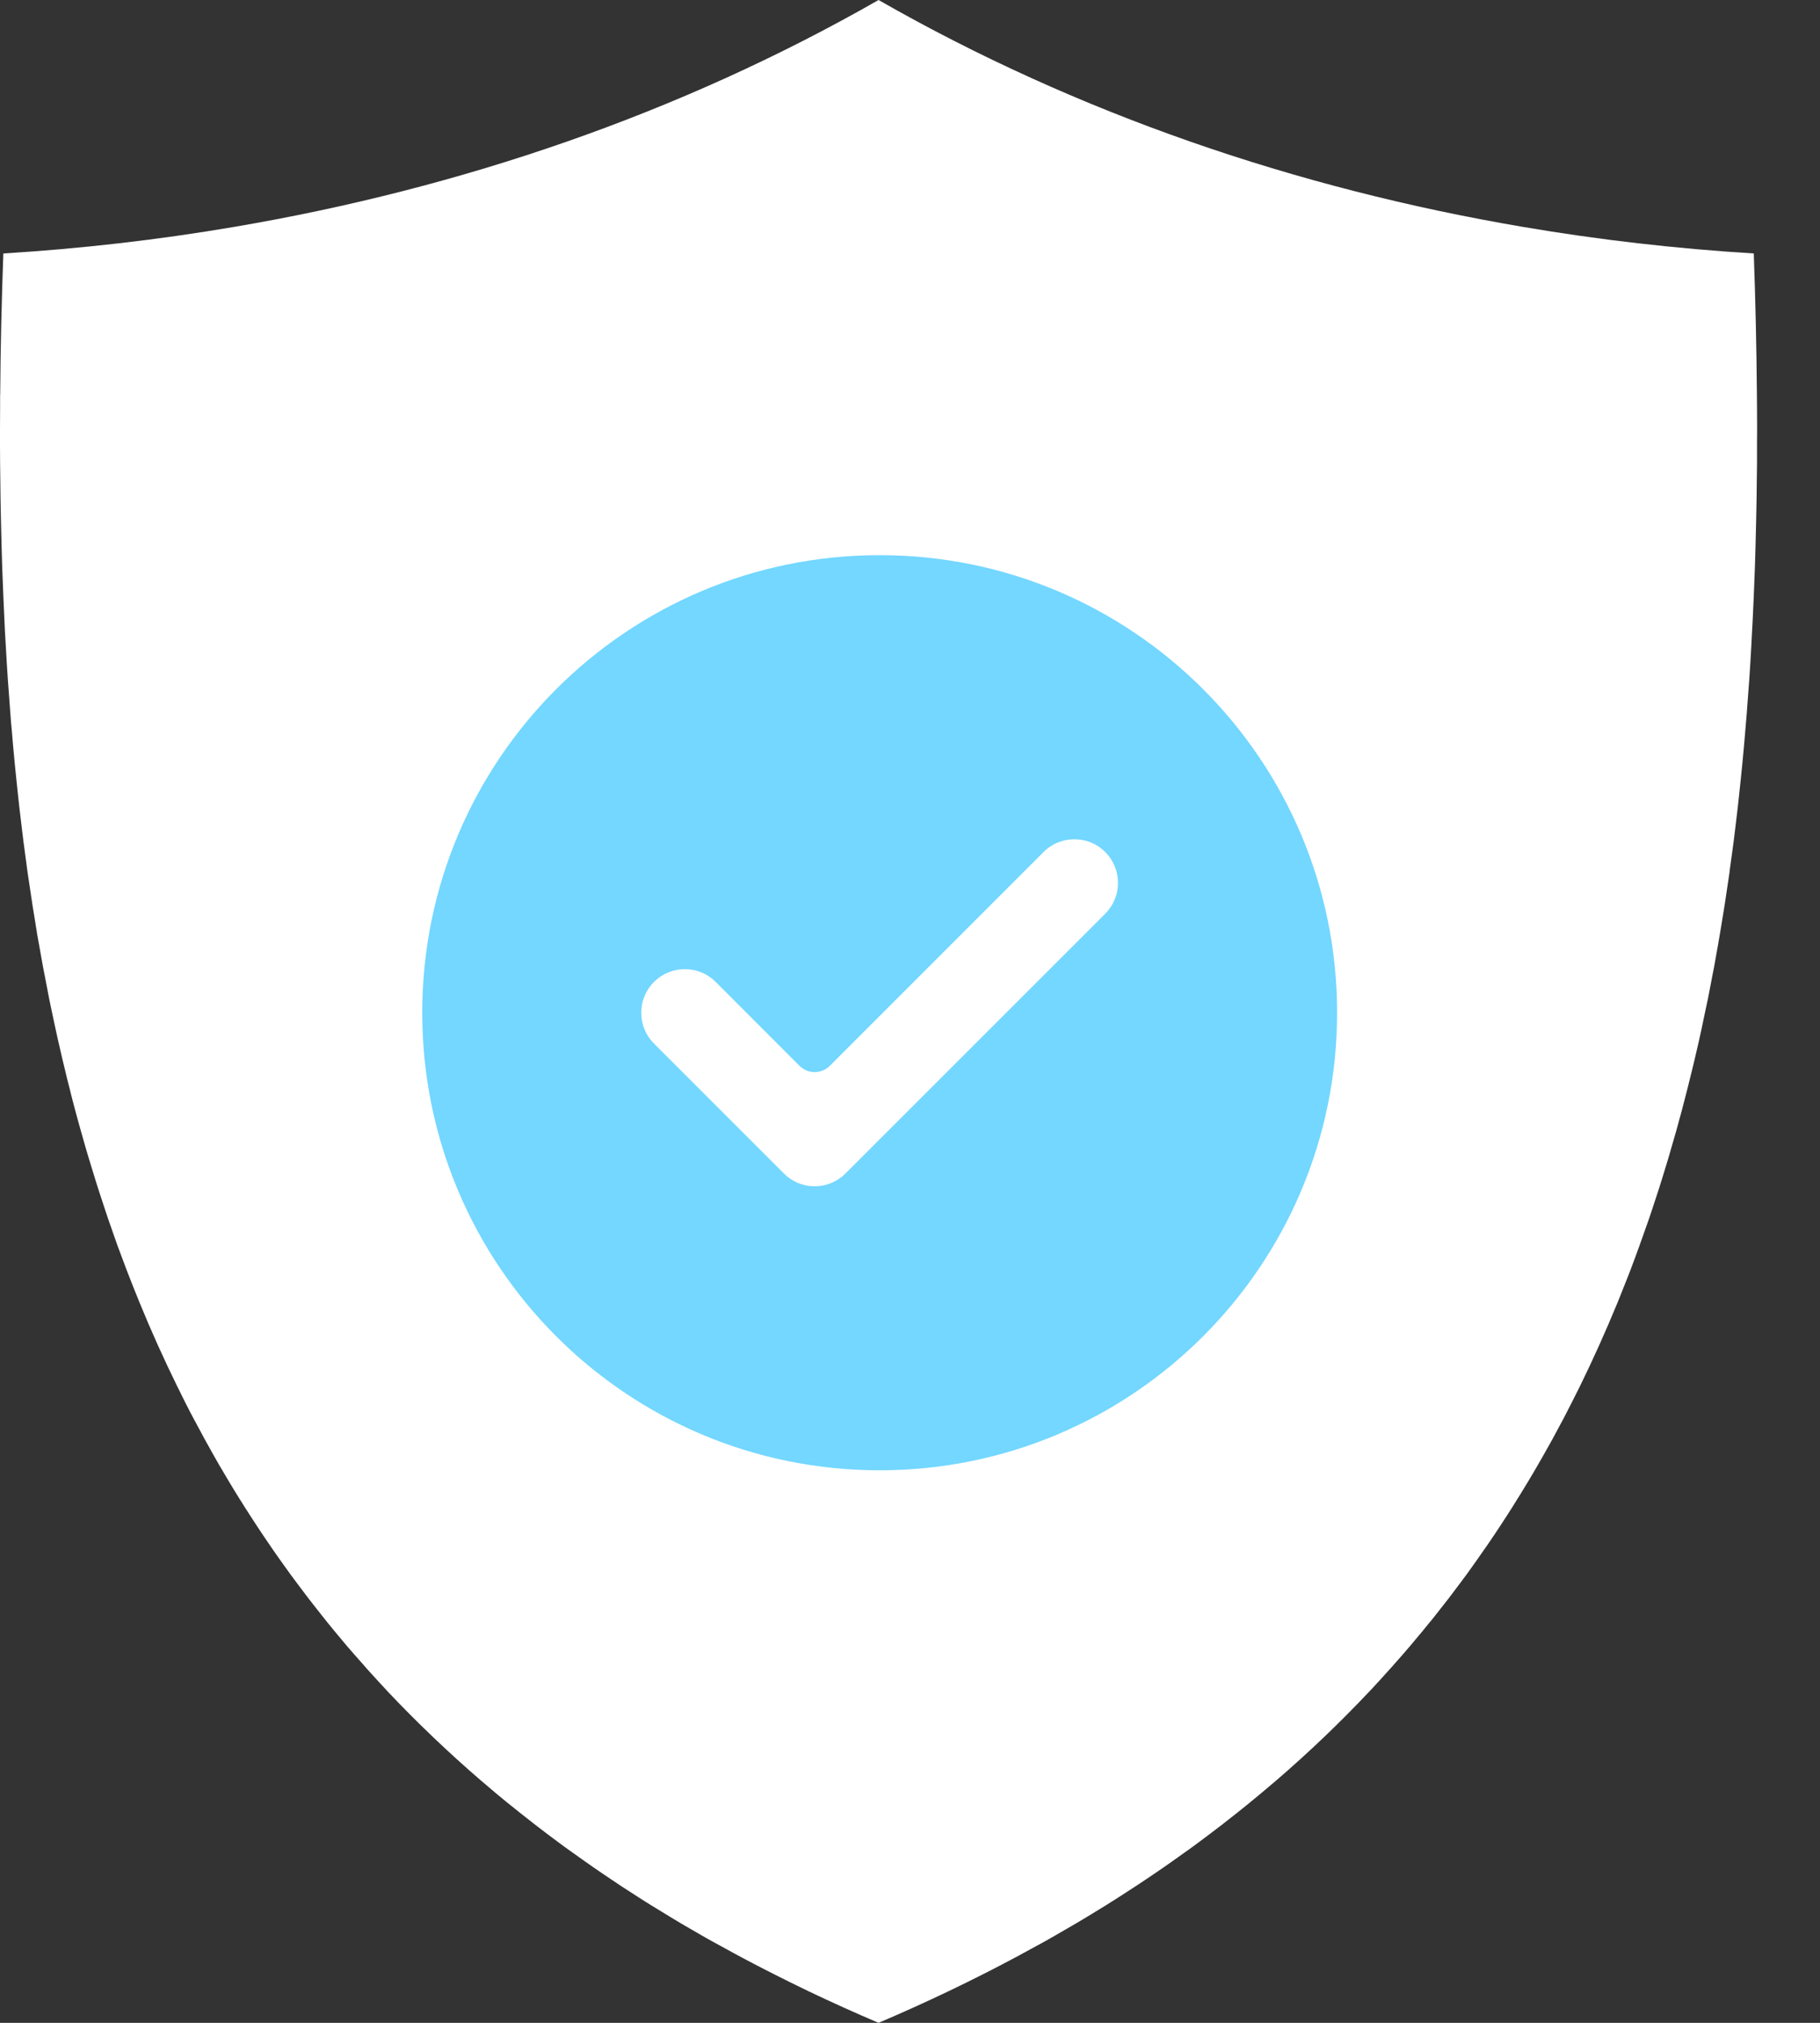
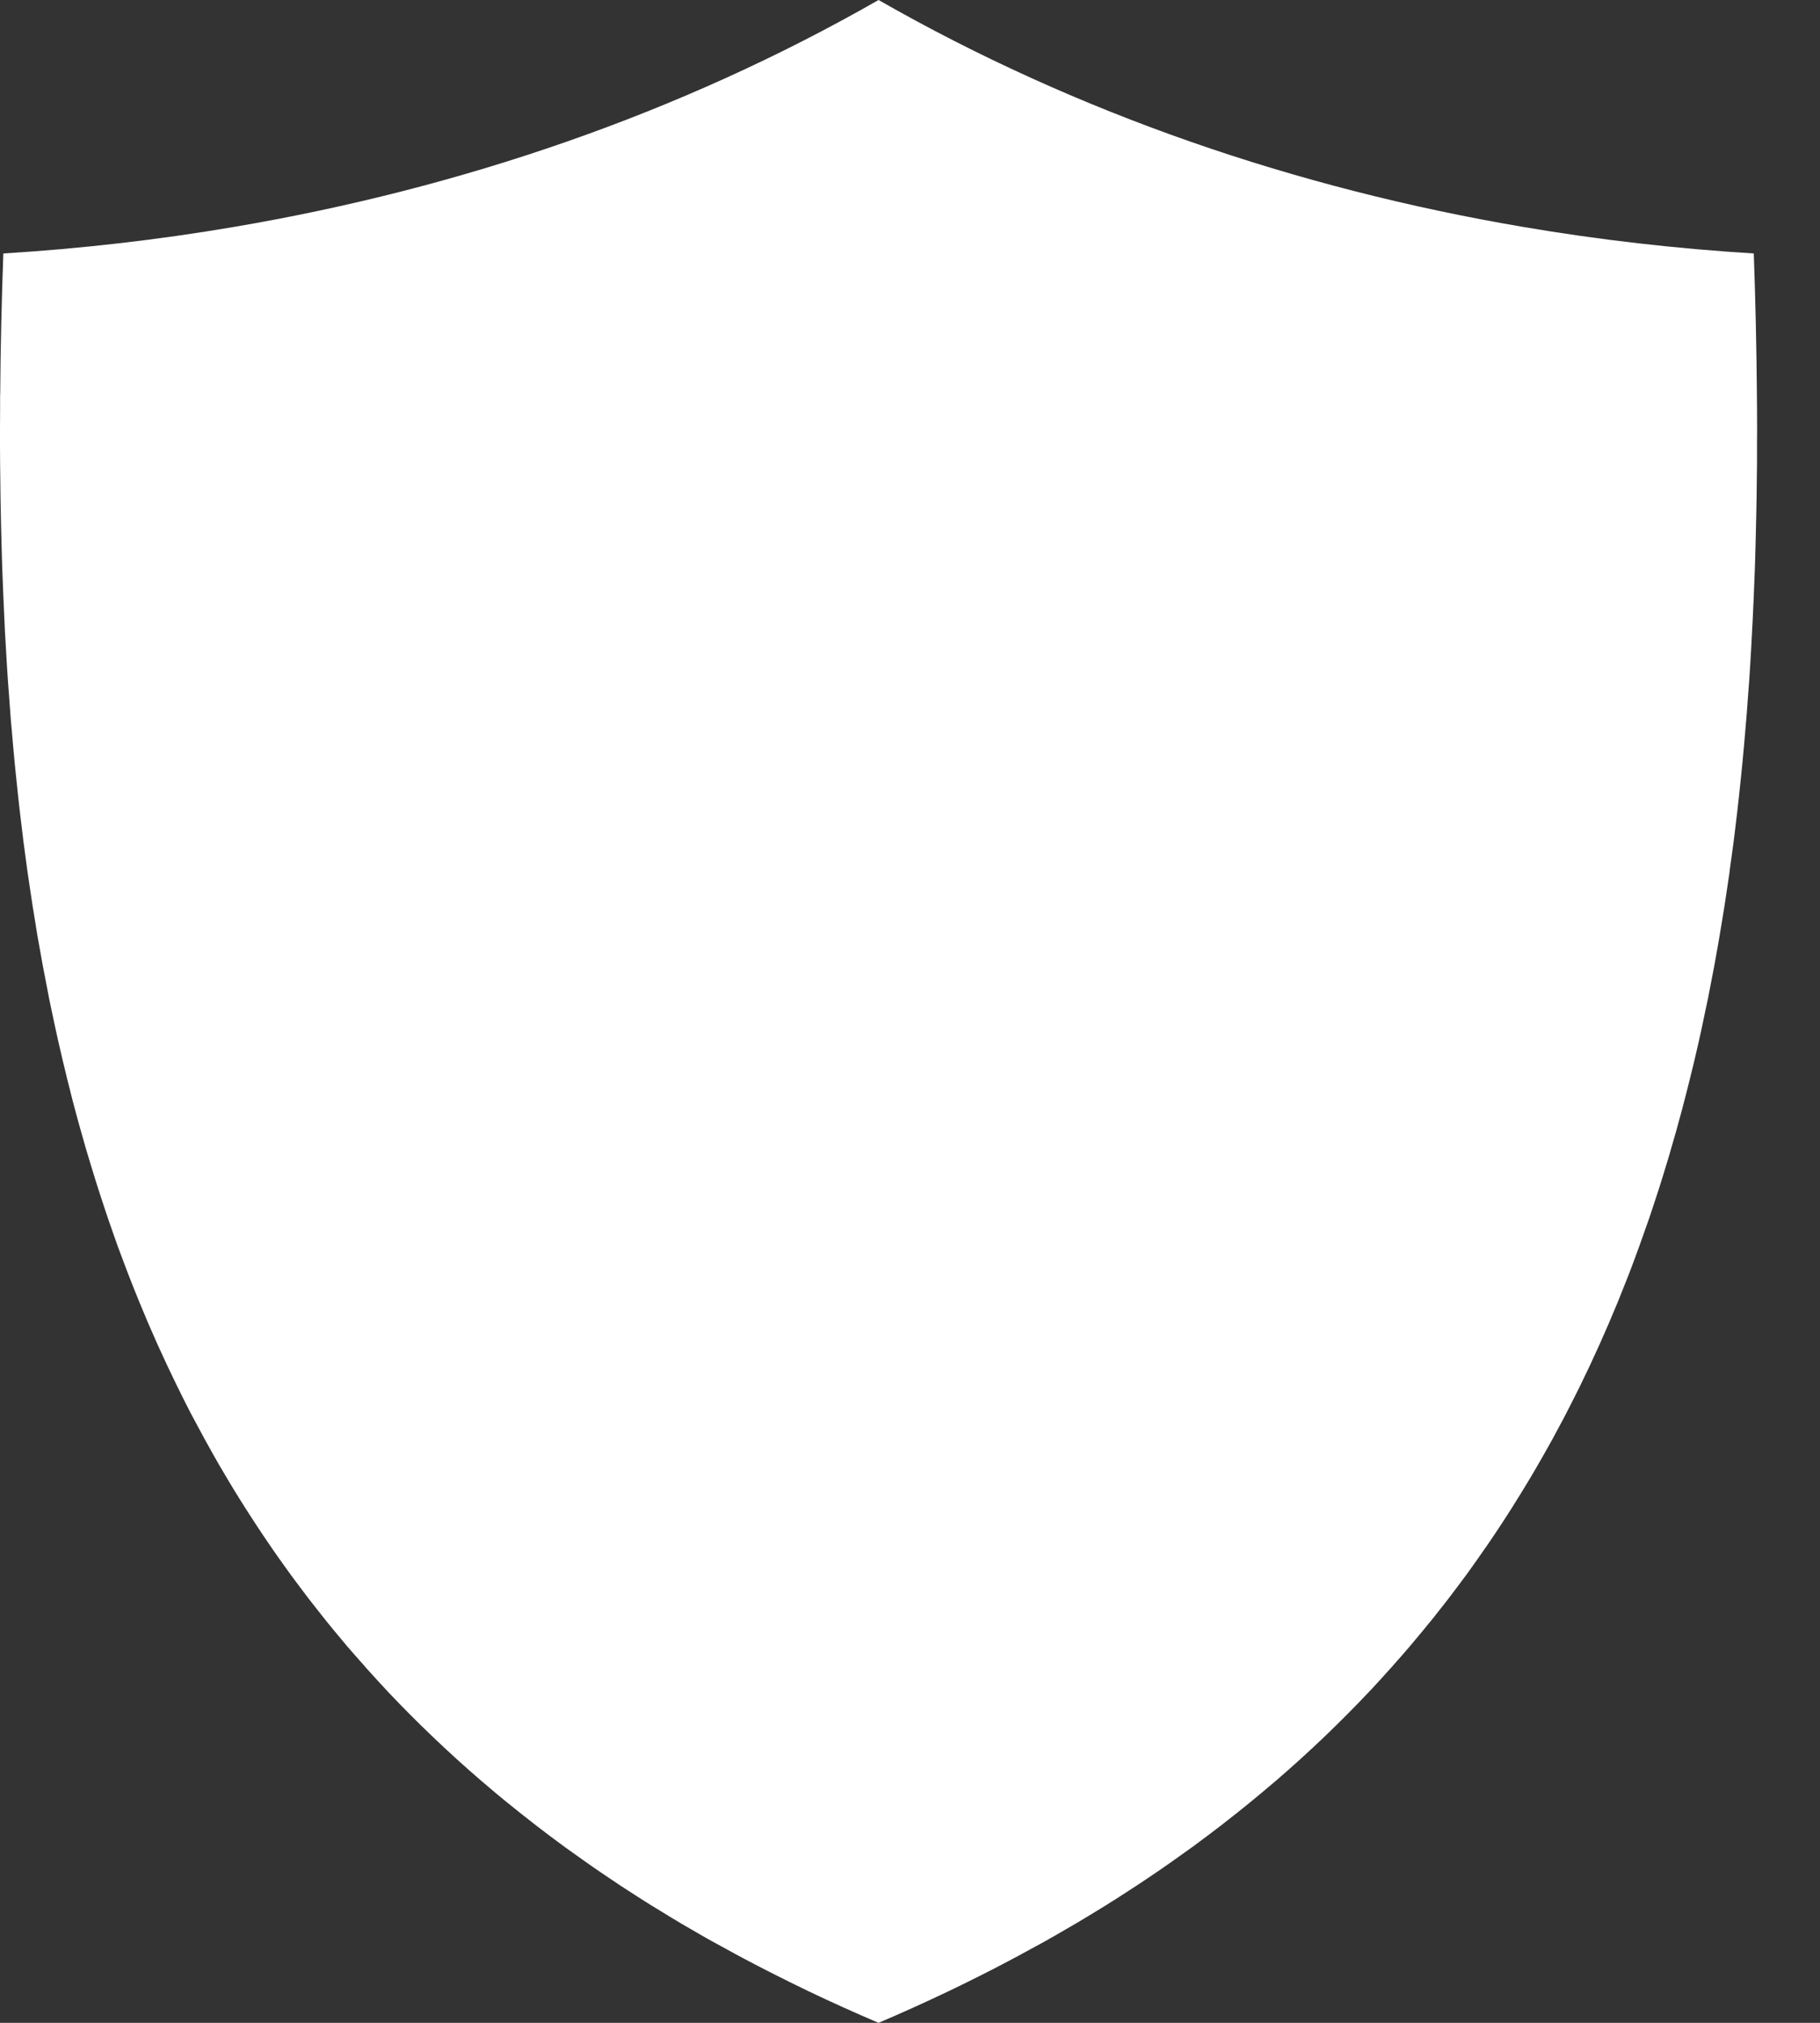
<svg xmlns="http://www.w3.org/2000/svg" width="18" height="20" viewBox="0 0 18 20" fill="none">
  <rect x="0" y="0" width="18" height="20" fill="#333333" stroke="none" />
  <path fill-rule="evenodd" clip-rule="evenodd" d="M0.002 3.901L0.001 3.908C0.001 3.951 0.001 3.993 0.001 4.036C0 4.106 0 4.176 0 4.246C0 4.296 0 4.345 0 4.394C0.001 4.457 0.001 4.52 0.001 4.582C0.001 4.634 0.002 4.686 0.003 4.738C0.003 4.798 0.004 4.858 0.005 4.918C0.006 4.97 0.007 5.022 0.008 5.074C0.009 5.133 0.01 5.193 0.012 5.252C0.013 5.305 0.014 5.357 0.016 5.41C0.017 5.468 0.019 5.526 0.021 5.584C0.023 5.636 0.025 5.689 0.027 5.742C0.029 5.8 0.031 5.857 0.034 5.915C0.036 5.967 0.038 6.018 0.041 6.07C0.043 6.128 0.046 6.187 0.049 6.245C0.052 6.296 0.055 6.347 0.058 6.399C0.061 6.456 0.065 6.514 0.068 6.571C0.071 6.623 0.075 6.674 0.078 6.725C0.082 6.783 0.086 6.84 0.091 6.898C0.094 6.948 0.098 6.998 0.102 7.048C0.106 7.107 0.111 7.166 0.117 7.226C0.121 7.273 0.125 7.321 0.129 7.368C0.134 7.429 0.14 7.49 0.146 7.551C0.151 7.597 0.155 7.643 0.16 7.688C0.166 7.752 0.173 7.815 0.18 7.879C0.185 7.921 0.189 7.963 0.194 8.005C0.202 8.075 0.211 8.145 0.219 8.214C0.224 8.25 0.228 8.285 0.232 8.32C0.244 8.41 0.256 8.5 0.268 8.59C0.27 8.604 0.272 8.619 0.274 8.633C0.289 8.738 0.305 8.843 0.321 8.947C0.324 8.966 0.327 8.984 0.33 9.002C0.343 9.087 0.357 9.172 0.371 9.257C0.377 9.288 0.382 9.319 0.388 9.35C0.4 9.421 0.413 9.493 0.426 9.563C0.433 9.599 0.44 9.634 0.447 9.67C0.459 9.736 0.472 9.802 0.485 9.868C0.493 9.906 0.501 9.943 0.508 9.98C0.522 10.044 0.535 10.107 0.549 10.171C0.557 10.209 0.566 10.247 0.574 10.285C0.588 10.347 0.602 10.409 0.617 10.471C0.626 10.509 0.635 10.548 0.645 10.587C0.659 10.647 0.674 10.708 0.69 10.768C0.699 10.807 0.709 10.845 0.719 10.884C0.735 10.944 0.751 11.004 0.767 11.064C0.778 11.102 0.788 11.14 0.799 11.178C0.816 11.238 0.833 11.298 0.85 11.358C0.861 11.395 0.872 11.431 0.883 11.468C0.901 11.529 0.92 11.59 0.939 11.651C0.95 11.686 0.961 11.721 0.972 11.756C0.992 11.818 1.012 11.88 1.033 11.942C1.044 11.975 1.055 12.008 1.066 12.041C1.088 12.105 1.111 12.169 1.133 12.233C1.144 12.263 1.155 12.293 1.165 12.323C1.19 12.391 1.216 12.458 1.241 12.526C1.251 12.551 1.26 12.577 1.27 12.602C1.3 12.679 1.33 12.755 1.361 12.831C1.367 12.847 1.373 12.862 1.38 12.878C1.494 13.157 1.618 13.432 1.75 13.701C1.755 13.712 1.76 13.722 1.766 13.733C1.804 13.811 1.843 13.889 1.883 13.966C1.893 13.985 1.904 14.004 1.914 14.024C1.95 14.091 1.986 14.159 2.023 14.227C2.036 14.25 2.049 14.274 2.062 14.297C2.097 14.36 2.132 14.423 2.168 14.485C2.183 14.51 2.198 14.535 2.213 14.561C2.248 14.621 2.284 14.681 2.32 14.74C2.337 14.767 2.353 14.793 2.369 14.819C2.405 14.877 2.442 14.935 2.479 14.992C2.496 15.019 2.513 15.045 2.531 15.072C2.568 15.129 2.606 15.185 2.644 15.241C2.662 15.268 2.68 15.294 2.698 15.32C2.737 15.376 2.776 15.432 2.816 15.487C2.835 15.513 2.853 15.539 2.872 15.565C2.913 15.62 2.954 15.676 2.996 15.731C3.015 15.756 3.033 15.78 3.052 15.805C3.095 15.861 3.14 15.917 3.184 15.973C3.202 15.996 3.22 16.019 3.238 16.041C3.285 16.099 3.333 16.157 3.381 16.214C3.398 16.234 3.415 16.254 3.431 16.274C3.484 16.335 3.537 16.396 3.591 16.456C3.604 16.472 3.618 16.487 3.631 16.502C3.692 16.57 3.754 16.637 3.816 16.704C3.824 16.712 3.831 16.72 3.838 16.728C4.124 17.03 4.429 17.322 4.755 17.603C4.767 17.613 4.78 17.624 4.792 17.634C4.86 17.693 4.929 17.751 4.999 17.808C5.018 17.823 5.037 17.838 5.055 17.853C5.12 17.905 5.185 17.958 5.252 18.009C5.274 18.027 5.297 18.045 5.32 18.062C5.383 18.111 5.447 18.159 5.512 18.207C5.537 18.226 5.563 18.245 5.589 18.264C5.652 18.309 5.716 18.355 5.78 18.4C5.808 18.42 5.836 18.439 5.864 18.459C5.928 18.503 5.992 18.547 6.057 18.59C6.086 18.61 6.116 18.629 6.145 18.649C6.21 18.691 6.276 18.734 6.342 18.776C6.373 18.795 6.403 18.814 6.434 18.834C6.501 18.875 6.569 18.917 6.637 18.958C6.668 18.976 6.699 18.995 6.73 19.014C6.8 19.055 6.871 19.096 6.942 19.137C6.973 19.154 7.003 19.171 7.034 19.189C7.108 19.23 7.184 19.271 7.259 19.312C7.288 19.328 7.317 19.344 7.346 19.359C7.426 19.402 7.508 19.444 7.59 19.486C7.616 19.499 7.641 19.512 7.667 19.525C7.757 19.571 7.849 19.616 7.942 19.661C7.96 19.669 7.977 19.678 7.995 19.687C8.22 19.794 8.451 19.899 8.689 20H8.689H8.689H8.689C8.926 19.899 9.158 19.794 9.382 19.687C9.4 19.678 9.418 19.669 9.436 19.661C9.528 19.616 9.621 19.571 9.711 19.525C9.737 19.512 9.762 19.499 9.788 19.486C9.87 19.444 9.951 19.402 10.031 19.359C10.061 19.344 10.089 19.328 10.118 19.312C10.194 19.271 10.269 19.23 10.344 19.189C10.374 19.171 10.405 19.154 10.435 19.137C10.507 19.096 10.577 19.055 10.647 19.014C10.679 18.995 10.71 18.976 10.741 18.958C10.809 18.917 10.877 18.875 10.944 18.834C10.974 18.814 11.005 18.795 11.036 18.776C11.102 18.734 11.167 18.691 11.232 18.649C11.262 18.629 11.291 18.61 11.321 18.59C11.386 18.547 11.45 18.503 11.514 18.459C11.542 18.439 11.57 18.42 11.598 18.4C11.662 18.355 11.726 18.309 11.789 18.264C11.815 18.245 11.84 18.226 11.866 18.207C11.931 18.159 11.994 18.111 12.058 18.062C12.081 18.045 12.104 18.027 12.126 18.009C12.193 17.958 12.258 17.905 12.323 17.853C12.341 17.838 12.36 17.823 12.378 17.808C12.448 17.751 12.517 17.693 12.586 17.634C12.598 17.624 12.611 17.613 12.623 17.603C12.949 17.322 13.254 17.03 13.539 16.728C13.547 16.72 13.554 16.712 13.562 16.704C13.624 16.637 13.686 16.57 13.746 16.502C13.76 16.487 13.774 16.472 13.787 16.456C13.841 16.396 13.894 16.335 13.946 16.274C13.963 16.254 13.98 16.234 13.996 16.214C14.045 16.157 14.092 16.099 14.139 16.041C14.158 16.019 14.176 15.996 14.194 15.973C14.238 15.917 14.282 15.861 14.326 15.805C14.345 15.78 14.363 15.756 14.382 15.731C14.424 15.676 14.465 15.62 14.506 15.565C14.524 15.539 14.543 15.513 14.562 15.487C14.601 15.432 14.641 15.376 14.679 15.32C14.698 15.294 14.716 15.268 14.734 15.241C14.772 15.185 14.81 15.129 14.847 15.072C14.864 15.045 14.882 15.019 14.899 14.992C14.936 14.935 14.973 14.877 15.008 14.819C15.025 14.793 15.041 14.767 15.057 14.74C15.094 14.681 15.129 14.621 15.165 14.561C15.18 14.535 15.195 14.51 15.209 14.485C15.245 14.423 15.281 14.36 15.316 14.297C15.329 14.274 15.342 14.25 15.355 14.227C15.392 14.159 15.428 14.091 15.464 14.024C15.474 14.004 15.484 13.985 15.494 13.966C15.534 13.889 15.573 13.811 15.612 13.733C15.617 13.722 15.623 13.712 15.628 13.701C15.76 13.432 15.883 13.157 15.998 12.878C16.004 12.862 16.01 12.847 16.017 12.831C16.047 12.755 16.078 12.679 16.108 12.602C16.117 12.577 16.127 12.551 16.137 12.526C16.162 12.458 16.188 12.391 16.212 12.323C16.223 12.293 16.234 12.263 16.244 12.233C16.267 12.169 16.29 12.105 16.312 12.041C16.323 12.008 16.334 11.975 16.345 11.942C16.366 11.88 16.386 11.818 16.406 11.756C16.417 11.721 16.428 11.686 16.439 11.651C16.458 11.59 16.477 11.529 16.495 11.468C16.506 11.431 16.517 11.395 16.527 11.358C16.545 11.298 16.562 11.238 16.579 11.178C16.59 11.14 16.6 11.102 16.61 11.064C16.627 11.004 16.643 10.944 16.658 10.884C16.668 10.845 16.678 10.807 16.688 10.768C16.703 10.708 16.718 10.647 16.733 10.587C16.742 10.548 16.752 10.509 16.761 10.471C16.776 10.409 16.79 10.347 16.804 10.285C16.812 10.247 16.821 10.209 16.829 10.171C16.843 10.107 16.856 10.044 16.869 9.98C16.877 9.943 16.885 9.906 16.893 9.868C16.906 9.802 16.919 9.736 16.931 9.67C16.938 9.634 16.945 9.599 16.952 9.563C16.965 9.493 16.977 9.421 16.99 9.35C16.995 9.319 17.001 9.288 17.006 9.257C17.021 9.172 17.034 9.087 17.048 9.002C17.051 8.984 17.054 8.966 17.057 8.947C17.073 8.843 17.089 8.738 17.104 8.633C17.105 8.619 17.107 8.604 17.109 8.59C17.122 8.5 17.134 8.41 17.146 8.32C17.15 8.285 17.154 8.25 17.159 8.214C17.167 8.145 17.176 8.075 17.184 8.005C17.189 7.963 17.193 7.921 17.198 7.879C17.204 7.815 17.212 7.752 17.218 7.688C17.223 7.643 17.227 7.597 17.232 7.551C17.237 7.49 17.243 7.429 17.249 7.368C17.253 7.321 17.257 7.273 17.261 7.226C17.266 7.166 17.271 7.107 17.276 7.048C17.28 6.998 17.284 6.948 17.287 6.898C17.292 6.84 17.296 6.783 17.3 6.725C17.303 6.674 17.306 6.623 17.31 6.571C17.313 6.514 17.317 6.456 17.32 6.399C17.323 6.347 17.326 6.296 17.328 6.245C17.332 6.187 17.334 6.128 17.337 6.07C17.34 6.018 17.342 5.967 17.344 5.915C17.347 5.857 17.349 5.8 17.351 5.742C17.353 5.689 17.355 5.636 17.357 5.584C17.359 5.526 17.36 5.468 17.362 5.41C17.363 5.357 17.365 5.305 17.366 5.252C17.368 5.193 17.369 5.133 17.37 5.074C17.371 5.022 17.372 4.97 17.373 4.918C17.374 4.858 17.374 4.798 17.375 4.738C17.376 4.686 17.376 4.634 17.377 4.582C17.377 4.52 17.377 4.457 17.377 4.394C17.378 4.345 17.378 4.296 17.378 4.246C17.378 4.176 17.377 4.106 17.377 4.036C17.377 3.993 17.377 3.951 17.376 3.908V3.901L17.376 3.901C17.372 3.44 17.362 2.975 17.345 2.506C16.58 2.459 15.817 2.372 15.06 2.243L15.06 2.243C12.828 1.864 10.656 1.125 8.689 0H8.689C6.722 1.125 4.55 1.864 2.318 2.243L2.318 2.243C1.561 2.372 0.798 2.459 0.033 2.506C0.016 2.975 0.005 3.44 0.002 3.901Z" fill="white" />
-   <path fill-rule="evenodd" clip-rule="evenodd" d="M13.224 10.013C13.224 12.512 11.198 14.537 8.7 14.537C6.201 14.537 4.176 12.512 4.176 10.013C4.176 7.514 6.201 5.489 8.7 5.489C11.198 5.489 13.224 7.514 13.224 10.013Z" fill="#73D7FF" />
  <path fill-rule="evenodd" clip-rule="evenodd" d="M8.057 11.729C7.942 11.729 7.834 11.684 7.752 11.602L6.468 10.318C6.387 10.237 6.342 10.128 6.342 10.013C6.342 9.898 6.387 9.79 6.468 9.708C6.55 9.627 6.658 9.582 6.773 9.582C6.888 9.582 6.997 9.627 7.078 9.708L7.908 10.539C7.949 10.579 8.003 10.6 8.057 10.6C8.111 10.6 8.165 10.579 8.206 10.539L10.321 8.424C10.402 8.342 10.511 8.298 10.626 8.298C10.741 8.298 10.849 8.342 10.931 8.424C11.012 8.505 11.057 8.614 11.057 8.729C11.057 8.844 11.012 8.952 10.931 9.034L8.362 11.602C8.281 11.684 8.172 11.729 8.057 11.729Z" fill="white" />
</svg>